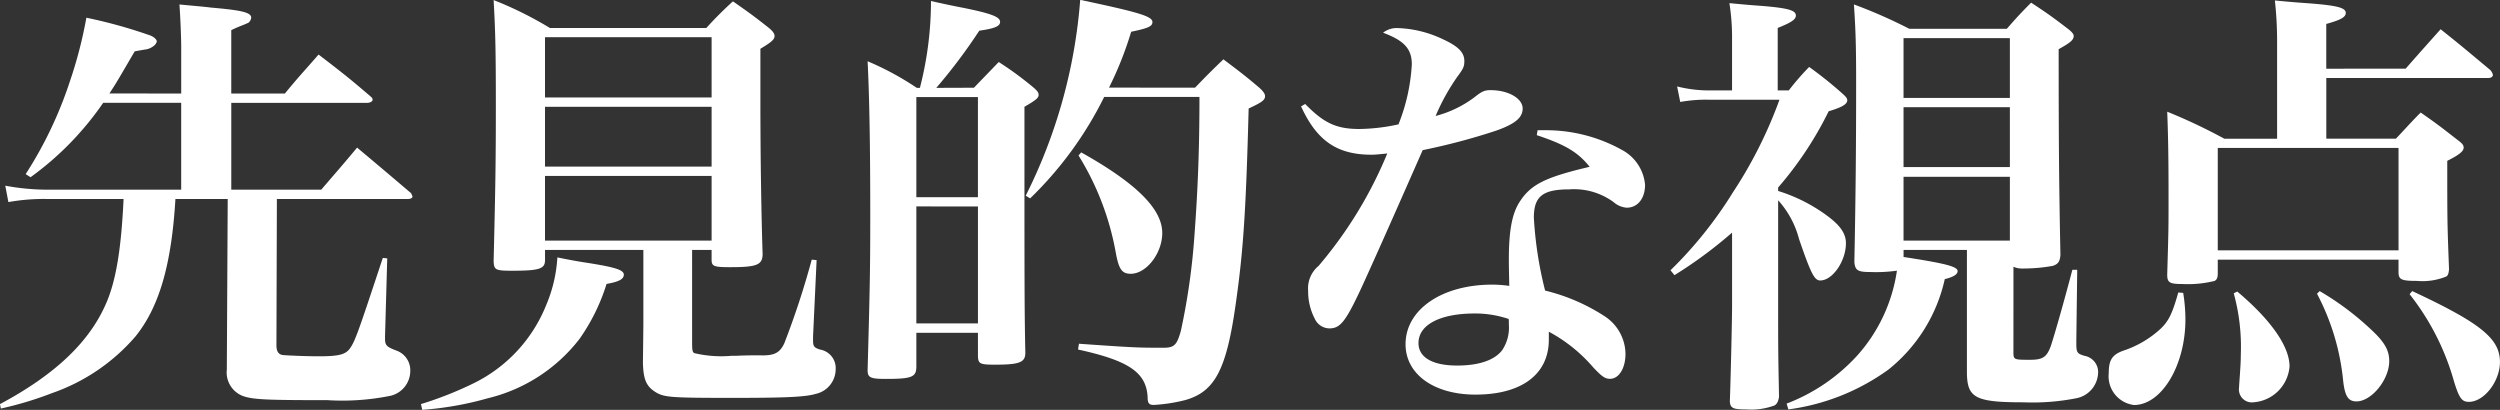
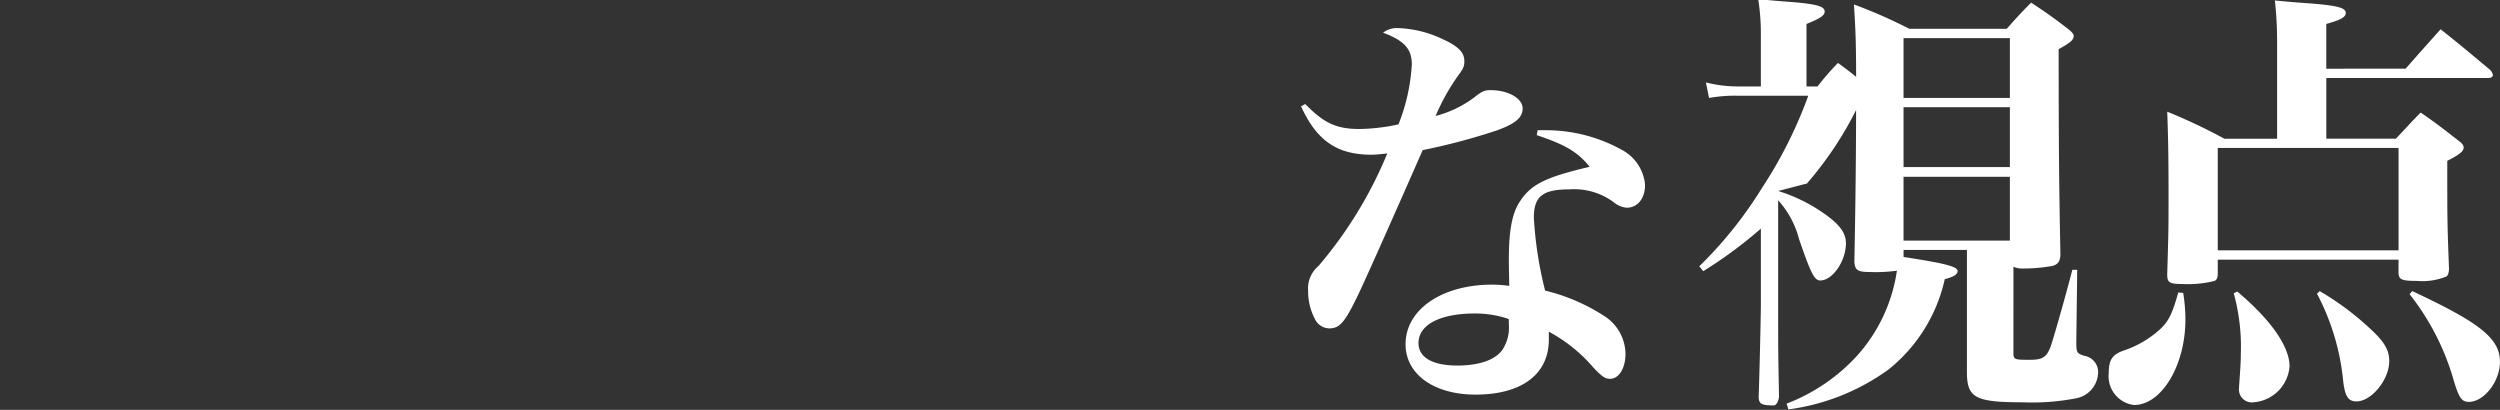
<svg xmlns="http://www.w3.org/2000/svg" id="グループ_1895" data-name="グループ 1895" width="216.085" height="35.426" viewBox="0 0 216.085 35.426">
  <rect x="0" y="0" width="216.085" height="35.426" fill="#333333" stroke="none" />
-   <path id="パス_2368" data-name="パス 2368" d="M147.245,898.5v-3.944c0-.919-.077-2.719-.153-3.753,1.187.115,2.145.191,2.719.268,2.681.23,3.485.421,3.485.881a.668.668,0,0,1-.23.421c-.153.077-.421.191-.728.306-.191.077-.46.193-.766.345V898.5h4.634c1.225-1.493,1.647-1.914,2.911-3.37,1.991,1.532,2.6,1.991,4.557,3.677a.329.329,0,0,1,.115.229c0,.153-.23.269-.46.269H151.573v7.506h7.774c1.379-1.609,1.8-2.068,3.1-3.638,2.144,1.8,2.144,1.8,4.672,3.945.039.115.115.23.115.268,0,.154-.153.23-.421.23h-11.3l-.038,12.639c0,.5.153.765.5.842.268.038,1.953.115,3.179.115,1.723,0,2.3-.153,2.681-.69.46-.651.766-1.569,2.834-7.812l.383.037-.191,6.741v.191c0,.612.153.728,1.072,1.072a1.808,1.808,0,0,1,1.11,1.763,2.211,2.211,0,0,1-1.685,2.106,20.884,20.884,0,0,1-5.477.383c-4.748,0-6.128-.038-7.009-.268a2.183,2.183,0,0,1-1.685-2.375l.077-14.744h-4.519c-.344,5.745-1.417,9.344-3.447,11.872a16.766,16.766,0,0,1-7.2,4.9,30.473,30.473,0,0,1-4.443,1.341l-.077-.383c4.864-2.6,7.851-5.477,9.268-8.923.8-1.953,1.225-4.672,1.417-8.809H135.6a17.39,17.39,0,0,0-3.293.268l-.269-1.417a19.68,19.68,0,0,0,3.562.345h11.643V899.3h-6.74a26.307,26.307,0,0,1-6.28,6.434l-.422-.268a34.662,34.662,0,0,0,3.83-8.043,37.615,37.615,0,0,0,1.417-5.476,42.844,42.844,0,0,1,5.515,1.532c.307.115.574.345.574.536a.954.954,0,0,1-.153.268,1.474,1.474,0,0,1-.919.421c-.192.038-.46.077-.842.153-1.455,2.489-1.532,2.643-2.184,3.638Z" transform="translate(-131.582 -890.416)" fill="#fff" />
-   <path id="パス_2369" data-name="パス 2369" d="M185.234,925.161a30.962,30.962,0,0,0,4.634-1.839,12.829,12.829,0,0,0,6.2-6.74,12.319,12.319,0,0,0,.958-4.1c1.111.23,1.992.383,2.527.46,2.414.382,3.217.612,3.217,1.034,0,.383-.421.612-1.493.8a16.948,16.948,0,0,1-2.336,4.749,14.2,14.2,0,0,1-7.928,5.132,27.871,27.871,0,0,1-5.668,1Zm23.438-5.285c0,.651.039.8.192.881a10.093,10.093,0,0,0,3.216.23h.421c.766-.039,1.341-.039,1.762-.039h.307c1.225.039,1.685-.229,2.068-1.034a71.755,71.755,0,0,0,2.374-7.238l.421.039-.307,6.587v.382c0,.5.115.613.613.766a1.623,1.623,0,0,1,1.34,1.723,2.184,2.184,0,0,1-1.723,2.106c-.881.269-2.643.345-7.123.345-5.476,0-6.013-.038-6.779-.536s-1-1.11-1.033-2.527c.038-3.1.038-3.1.038-3.447v-6.28h-8.5v.881c0,.766-.5.919-2.872.919-1.417,0-1.532-.077-1.571-.8.153-6.357.192-8.655.192-13.48,0-4.672-.039-6.4-.192-9.115a31.849,31.849,0,0,1,4.864,2.413H209.9a32.482,32.482,0,0,1,2.3-2.3c1.378.958,1.8,1.264,3.063,2.26.383.307.536.536.536.728,0,.306-.268.536-1.225,1.11v4.4c0,4.941.077,9.843.191,13.328,0,.958-.5,1.149-2.8,1.149-1.417,0-1.609-.077-1.609-.651v-.842h-1.685Zm1.685-26.425h-14.4v5.208h14.4Zm-14.4,6.013v5.17h14.4v-5.17Zm0,5.974v5.591h14.4v-5.591Z" transform="translate(-148.85 -890.234)" fill="#fff" />
-   <path id="パス_2370" data-name="パス 2370" d="M251.353,897.817c.92-.958,1.187-1.226,2.144-2.222a29.077,29.077,0,0,1,3.026,2.222c.306.268.421.421.421.612,0,.269-.229.46-1.225,1.034v4.557c0,10.187,0,13.175.077,16.7,0,.842-.5,1.034-2.642,1.034-1.264,0-1.417-.077-1.455-.69V919h-5.323v2.911c0,.919-.383,1.073-2.643,1.073-1.341,0-1.57-.115-1.57-.766.191-6.932.229-8.694.229-13.4,0-6.012-.076-10.264-.229-13.289a24.978,24.978,0,0,1,4.251,2.3h.269a29.9,29.9,0,0,0,.957-7.507c1.187.268,2.106.459,2.719.574,2.489.5,3.255.8,3.255,1.225,0,.382-.459.575-1.8.766a46.92,46.92,0,0,1-3.715,4.941Zm.345,9.459v-8.655h-5.323v8.655Zm-5.323.8v10.111H251.7V908.08Zm24.089-10.263c1.073-1.112,1.417-1.455,2.451-2.451,1.417,1.072,1.838,1.378,3.1,2.451.345.306.5.536.5.727,0,.345-.269.536-1.417,1.072-.23,8.809-.46,12.294-1.111,16.852-.8,5.706-1.8,7.621-4.366,8.349a14.268,14.268,0,0,1-2.719.421c-.421,0-.536-.153-.536-.689-.115-2.106-1.609-3.141-6.013-4.1l.077-.5c4.9.345,5.17.345,7.315.345.919,0,1.149-.229,1.493-1.455a57.589,57.589,0,0,0,1.187-8.425c.268-3.638.421-7.123.421-11.8h-8.234a31.817,31.817,0,0,1-6.4,8.77l-.383-.23a45.387,45.387,0,0,0,4.71-16.927c5.055,1.072,6.242,1.417,6.242,1.915,0,.382-.383.536-1.838.842a30.1,30.1,0,0,1-1.915,4.826Zm-9.842,5.591c4.787,2.681,7.008,4.9,7.008,6.97,0,1.762-1.379,3.524-2.719,3.524-.766,0-1.034-.383-1.3-1.838a23.876,23.876,0,0,0-3.217-8.387Z" transform="translate(-167.172 -890.234)" fill="#fff" />
  <path id="パス_2371" data-name="パス 2371" d="M297.764,900.378c1.62,1.657,2.7,2.161,4.68,2.161a16.536,16.536,0,0,0,3.384-.4,16.378,16.378,0,0,0,1.152-5.185c0-1.332-.648-2.051-2.484-2.736a1.914,1.914,0,0,1,1.3-.4,9.783,9.783,0,0,1,3.888.972c1.333.612,1.836,1.151,1.836,1.872,0,.468-.073.648-.612,1.368a18.4,18.4,0,0,0-1.872,3.384,9.585,9.585,0,0,0,3.312-1.584c.684-.54.9-.648,1.44-.648,1.548,0,2.772.721,2.772,1.584,0,.792-.648,1.332-2.268,1.908a54.637,54.637,0,0,1-6.372,1.692c-3.024,6.876-4.86,10.98-5.472,12.276-1.224,2.593-1.692,3.132-2.592,3.132a1.408,1.408,0,0,1-1.26-.828,5.079,5.079,0,0,1-.576-2.412,2.518,2.518,0,0,1,.9-2.16,36.3,36.3,0,0,0,5.94-9.72c-.684.072-1.044.108-1.368.108-2.952,0-4.717-1.188-6.084-4.176Zm20.088,2.268h.828a13.506,13.506,0,0,1,6.444,1.692,3.792,3.792,0,0,1,2.016,3.024c0,1.188-.648,1.98-1.584,1.98a1.93,1.93,0,0,1-1.116-.468,5.769,5.769,0,0,0-3.852-1.116c-2.3,0-3.06.612-3.06,2.447a33.088,33.088,0,0,0,.972,6.3,16.594,16.594,0,0,1,5.22,2.268,3.94,3.94,0,0,1,1.728,3.2c0,1.259-.576,2.159-1.333,2.159-.431,0-.684-.179-1.44-.971a13.39,13.39,0,0,0-3.852-3.1v.684c0,2.987-2.34,4.752-6.336,4.752-3.6,0-6.048-1.764-6.048-4.356,0-2.988,3.132-5.149,7.488-5.149a10.592,10.592,0,0,1,1.476.108c-.036-1.764-.036-1.872-.036-2.268,0-2.557.288-4,.936-5,.973-1.512,2.232-2.125,6.048-3.025-1.008-1.259-2.087-1.908-4.571-2.736Zm-5.436,15.84c-2.988,0-4.86.972-4.86,2.556,0,1.225,1.187,1.944,3.348,1.944,1.872,0,3.24-.468,3.887-1.332a3.474,3.474,0,0,0,.576-2.2c0-.433,0-.5-.036-.5A8.972,8.972,0,0,0,312.416,918.486Z" transform="translate(-184.951 -891.39)" fill="#fff" />
-   <path id="パス_2372" data-name="パス 2372" d="M353.8,906.849a14.145,14.145,0,0,1,3.753,1.8c1.532,1.034,2.106,1.8,2.106,2.719,0,1.532-1.149,3.217-2.221,3.217-.5,0-.8-.574-1.838-3.6a7.949,7.949,0,0,0-1.8-3.332v8.885c0,4.06,0,4.175.077,8.12-.077.382-.153.574-.383.727a5.846,5.846,0,0,1-2.489.345c-1.111,0-1.341-.115-1.379-.69.077-2.145.192-7.085.192-8.233v-6.358a37.879,37.879,0,0,1-4.979,3.677l-.345-.421a35.328,35.328,0,0,0,5.4-6.741,38.212,38.212,0,0,0,4.021-8h-6.013a12.493,12.493,0,0,0-2.565.192l-.269-1.341a11.355,11.355,0,0,0,2.873.344h1.876v-4.519a18.754,18.754,0,0,0-.23-3.026c1.187.115,2.068.191,2.681.23,2.374.191,3.064.383,3.064.843,0,.344-.421.612-1.57,1.072v5.4h.957a22.282,22.282,0,0,1,1.762-2.029,34.335,34.335,0,0,1,2.873,2.3c.306.269.421.422.421.575,0,.345-.46.612-1.609.957a30.7,30.7,0,0,1-4.366,6.587Zm20.336,13.864c0,.728,0,.728,1.455.728,1.072,0,1.417-.23,1.762-1.149.306-.881,1.3-4.4,1.876-6.626h.421l-.077,6.089v.268c0,.8.077.881.69,1.073a1.427,1.427,0,0,1,1.187,1.569,2.321,2.321,0,0,1-1.914,2.107,19.538,19.538,0,0,1-4.519.344c-4.213,0-4.9-.383-4.9-2.643V911.943h-5.476v.612c3.753.574,4.672.842,4.672,1.225,0,.268-.345.5-1.11.69a13.825,13.825,0,0,1-4.864,7.812,18.986,18.986,0,0,1-8.655,3.447l-.153-.5a15.956,15.956,0,0,0,6.089-4.136,14.013,14.013,0,0,0,3.447-7.353,13.269,13.269,0,0,1-2.3.115c-1.11,0-1.3-.153-1.379-.842.115-5.9.153-10.073.153-15.587,0-3.064-.038-4.443-.191-6.7a43.418,43.418,0,0,1,4.787,2.106h8.425c.881-.995,1.149-1.3,2.106-2.259,1.455.957,1.876,1.264,3.178,2.259.345.269.5.46.5.614,0,.344-.268.574-1.3,1.148,0,8.617.039,12.025.153,17.77-.038.574-.191.8-.651.957a14.244,14.244,0,0,1-2.643.23,1.709,1.709,0,0,1-.766-.153Zm-.307-27.076h-9.191v5.17h9.191Zm-9.191,5.974v5.17h9.191v-5.17Zm0,6.013v5.514h9.191v-5.514Z" transform="translate(-200.108 -890.343)" fill="#fff" />
+   <path id="パス_2372" data-name="パス 2372" d="M353.8,906.849a14.145,14.145,0,0,1,3.753,1.8c1.532,1.034,2.106,1.8,2.106,2.719,0,1.532-1.149,3.217-2.221,3.217-.5,0-.8-.574-1.838-3.6a7.949,7.949,0,0,0-1.8-3.332v8.885c0,4.06,0,4.175.077,8.12-.077.382-.153.574-.383.727c-1.111,0-1.341-.115-1.379-.69.077-2.145.192-7.085.192-8.233v-6.358a37.879,37.879,0,0,1-4.979,3.677l-.345-.421a35.328,35.328,0,0,0,5.4-6.741,38.212,38.212,0,0,0,4.021-8h-6.013a12.493,12.493,0,0,0-2.565.192l-.269-1.341a11.355,11.355,0,0,0,2.873.344h1.876v-4.519a18.754,18.754,0,0,0-.23-3.026c1.187.115,2.068.191,2.681.23,2.374.191,3.064.383,3.064.843,0,.344-.421.612-1.57,1.072v5.4h.957a22.282,22.282,0,0,1,1.762-2.029,34.335,34.335,0,0,1,2.873,2.3c.306.269.421.422.421.575,0,.345-.46.612-1.609.957a30.7,30.7,0,0,1-4.366,6.587Zm20.336,13.864c0,.728,0,.728,1.455.728,1.072,0,1.417-.23,1.762-1.149.306-.881,1.3-4.4,1.876-6.626h.421l-.077,6.089v.268c0,.8.077.881.69,1.073a1.427,1.427,0,0,1,1.187,1.569,2.321,2.321,0,0,1-1.914,2.107,19.538,19.538,0,0,1-4.519.344c-4.213,0-4.9-.383-4.9-2.643V911.943h-5.476v.612c3.753.574,4.672.842,4.672,1.225,0,.268-.345.5-1.11.69a13.825,13.825,0,0,1-4.864,7.812,18.986,18.986,0,0,1-8.655,3.447l-.153-.5a15.956,15.956,0,0,0,6.089-4.136,14.013,14.013,0,0,0,3.447-7.353,13.269,13.269,0,0,1-2.3.115c-1.11,0-1.3-.153-1.379-.842.115-5.9.153-10.073.153-15.587,0-3.064-.038-4.443-.191-6.7a43.418,43.418,0,0,1,4.787,2.106h8.425c.881-.995,1.149-1.3,2.106-2.259,1.455.957,1.876,1.264,3.178,2.259.345.269.5.46.5.614,0,.344-.268.574-1.3,1.148,0,8.617.039,12.025.153,17.77-.038.574-.191.8-.651.957a14.244,14.244,0,0,1-2.643.23,1.709,1.709,0,0,1-.766-.153Zm-.307-27.076h-9.191v5.17h9.191Zm-9.191,5.974v5.17h9.191v-5.17Zm0,6.013v5.514h9.191v-5.514Z" transform="translate(-200.108 -890.343)" fill="#fff" />
  <path id="パス_2373" data-name="パス 2373" d="M406.787,915.567a14.44,14.44,0,0,1,.192,2.3c0,3.983-2.068,7.391-4.443,7.391a2.5,2.5,0,0,1-2.183-2.757c0-1.149.307-1.609,1.3-1.953a8.822,8.822,0,0,0,3.178-1.876c.728-.69,1.034-1.379,1.532-3.141Zm19.226-19.379c1.341-1.531,1.762-1.991,3.025-3.408,1.876,1.494,2.452,1.991,4.289,3.523a.917.917,0,0,1,.23.421c0,.154-.153.268-.383.268H419.157v5.247h6.012c.92-.958,1.187-1.3,2.145-2.26,1.494,1.034,1.915,1.379,3.294,2.451.306.23.421.383.421.574,0,.306-.345.613-1.417,1.149,0,5.324,0,5.324.153,9.383-.038.345-.077.5-.23.613a5.416,5.416,0,0,1-2.527.383c-1.379,0-1.609-.115-1.609-.766v-1.072H409.775v1.187c0,.383-.077.536-.269.651a9.559,9.559,0,0,1-2.8.268c-1.073,0-1.3-.115-1.3-.8.115-3.944.115-3.944.115-6.855,0-3.409-.039-5.323-.115-7.239a48.355,48.355,0,0,1,4.94,2.336h4.558v-8.425a32.129,32.129,0,0,0-.192-3.524c1.187.115,2.145.192,2.719.23,2.6.191,3.408.383,3.408.843,0,.383-.46.612-1.685.957v3.868Zm-16.238,15.7H425.4v-8.847H409.775Zm1.685,3.562c2.911,2.451,4.519,4.749,4.519,6.472a3.367,3.367,0,0,1-3.1,3.1,1.117,1.117,0,0,1-1.264-1.264c0-.076,0-.076.077-1.187.038-.574.077-1.11.077-1.761a17.347,17.347,0,0,0-.613-5.208Zm7.123-.038a24.437,24.437,0,0,1,4.328,3.216c1.263,1.149,1.685,1.877,1.685,2.834,0,1.609-1.533,3.485-2.835,3.485-.689,0-1-.421-1.149-1.8a20.307,20.307,0,0,0-2.259-7.506Zm8,0c5.9,2.757,7.583,4.1,7.583,6.127,0,1.685-1.379,3.447-2.681,3.447-.613,0-.843-.307-1.3-1.8a21.468,21.468,0,0,0-3.83-7.507Z" transform="translate(-218.085 -890.252)" fill="#fff" />
</svg>